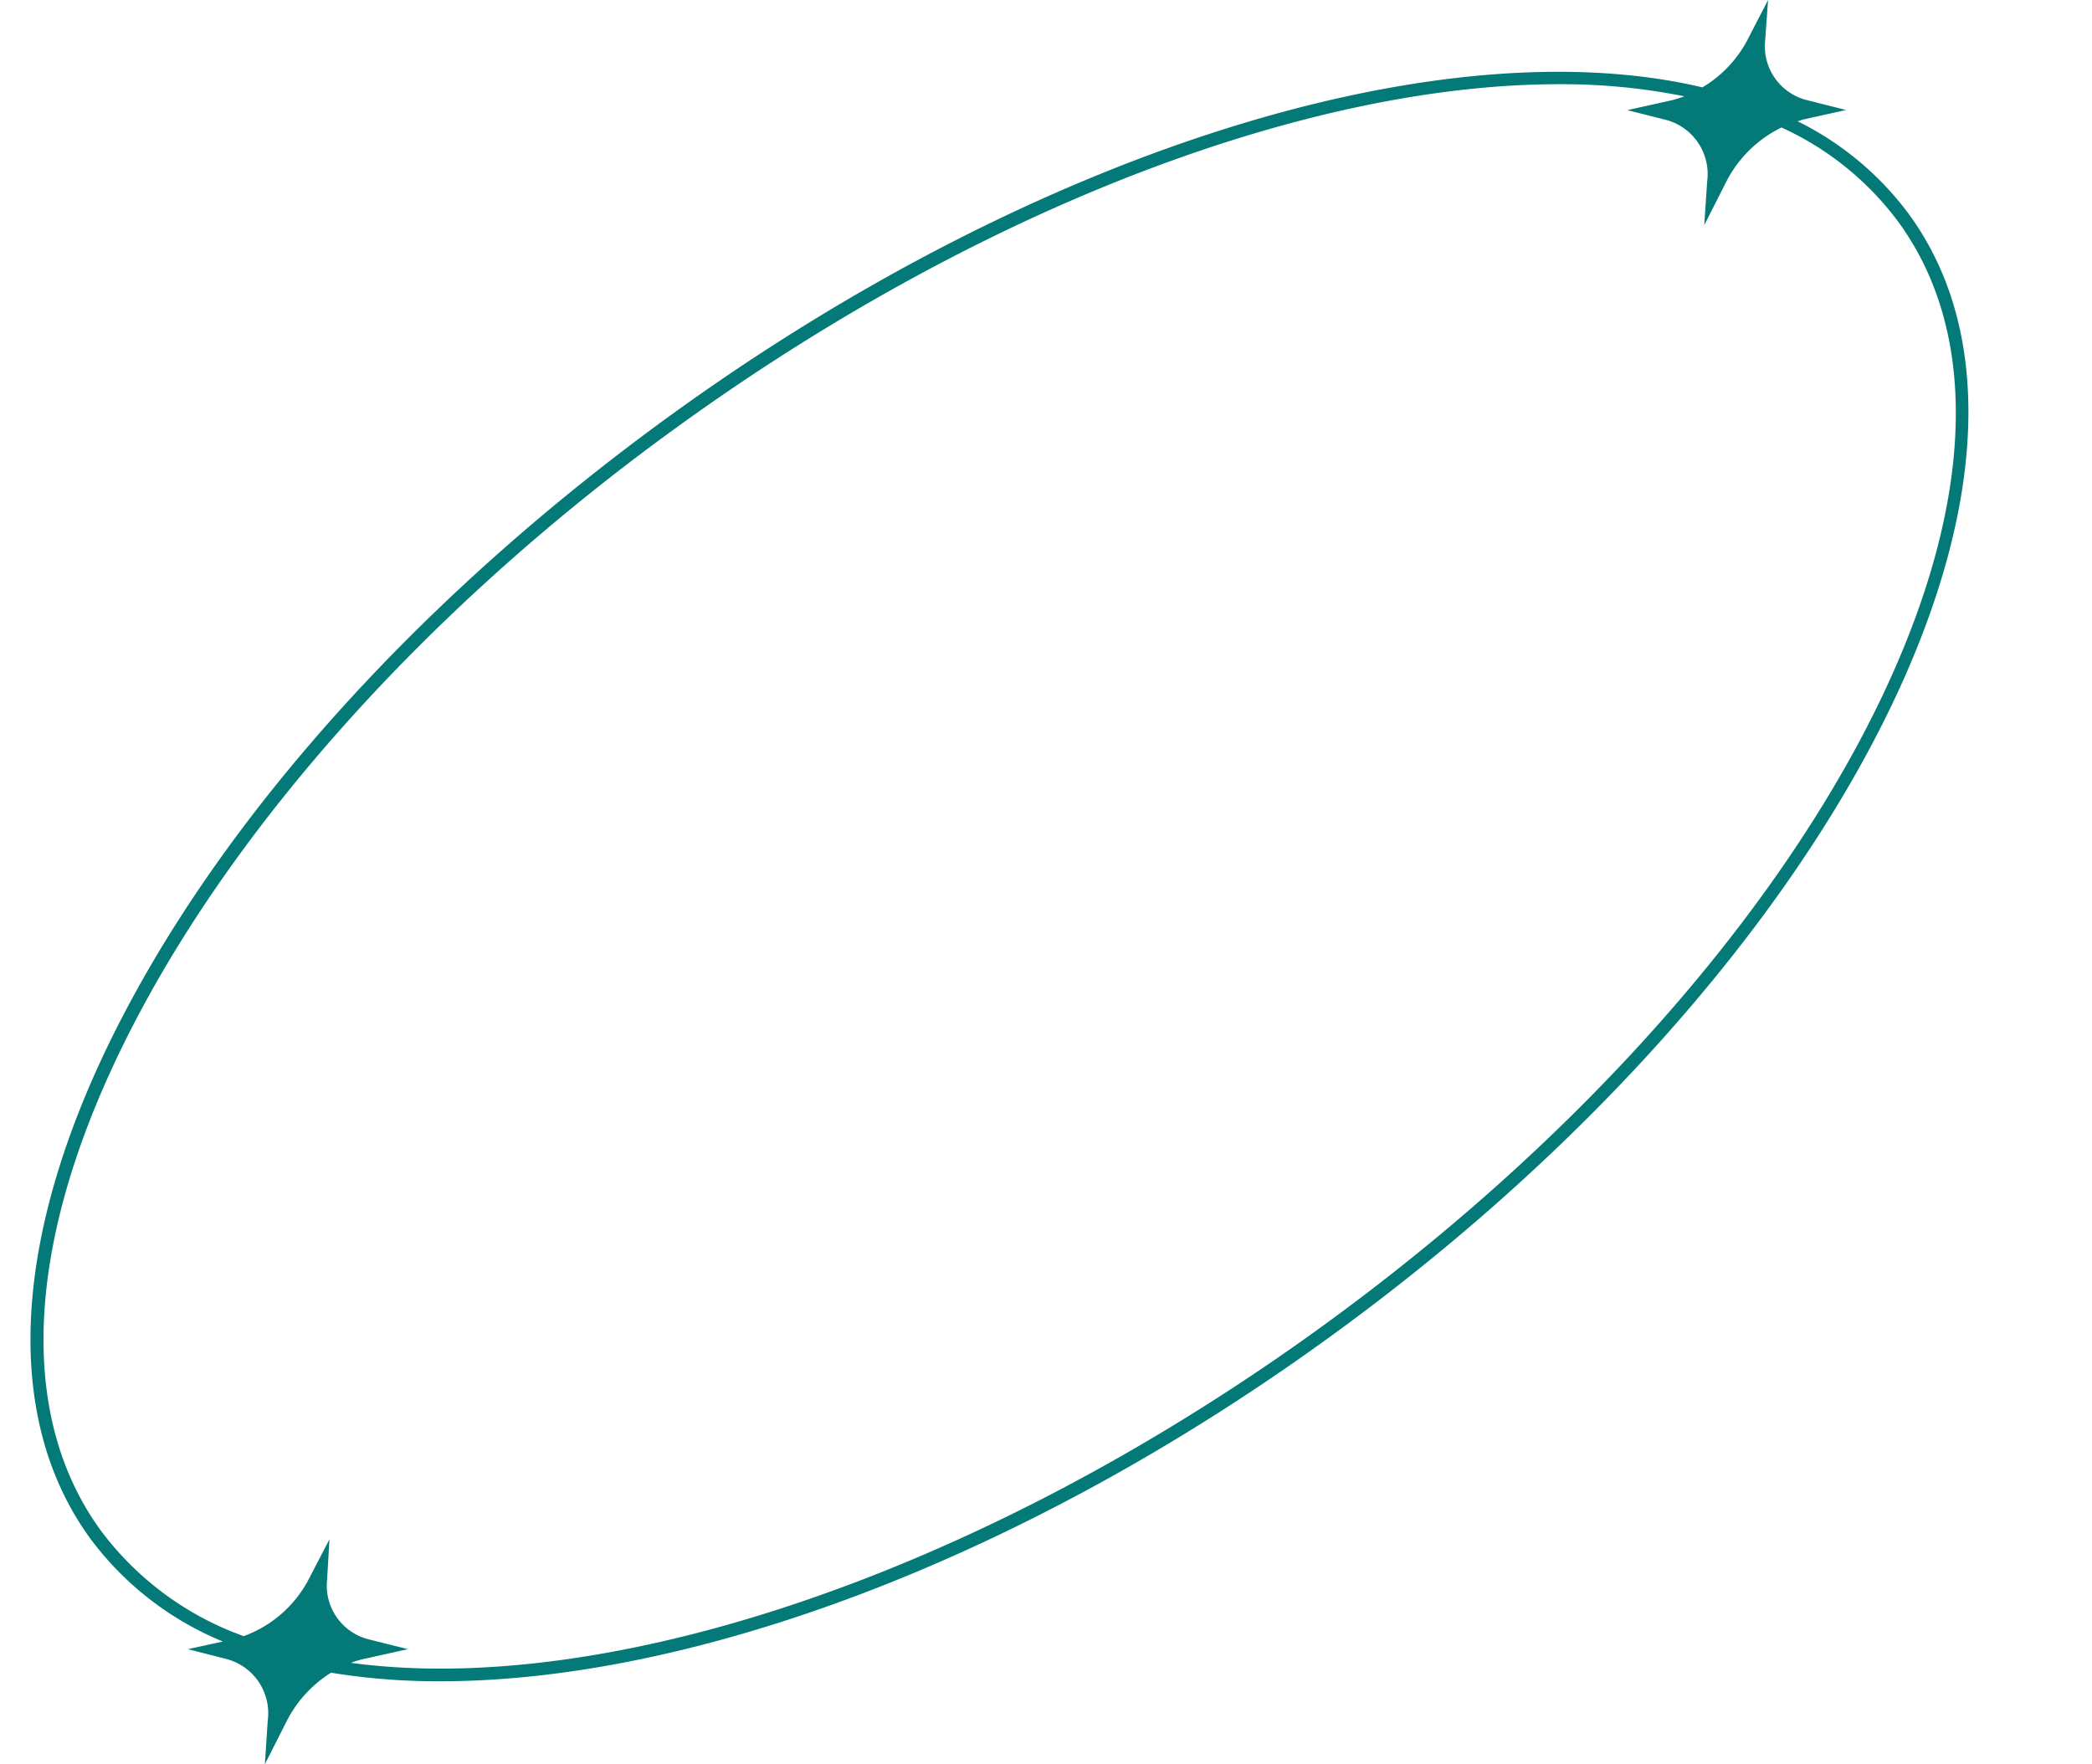
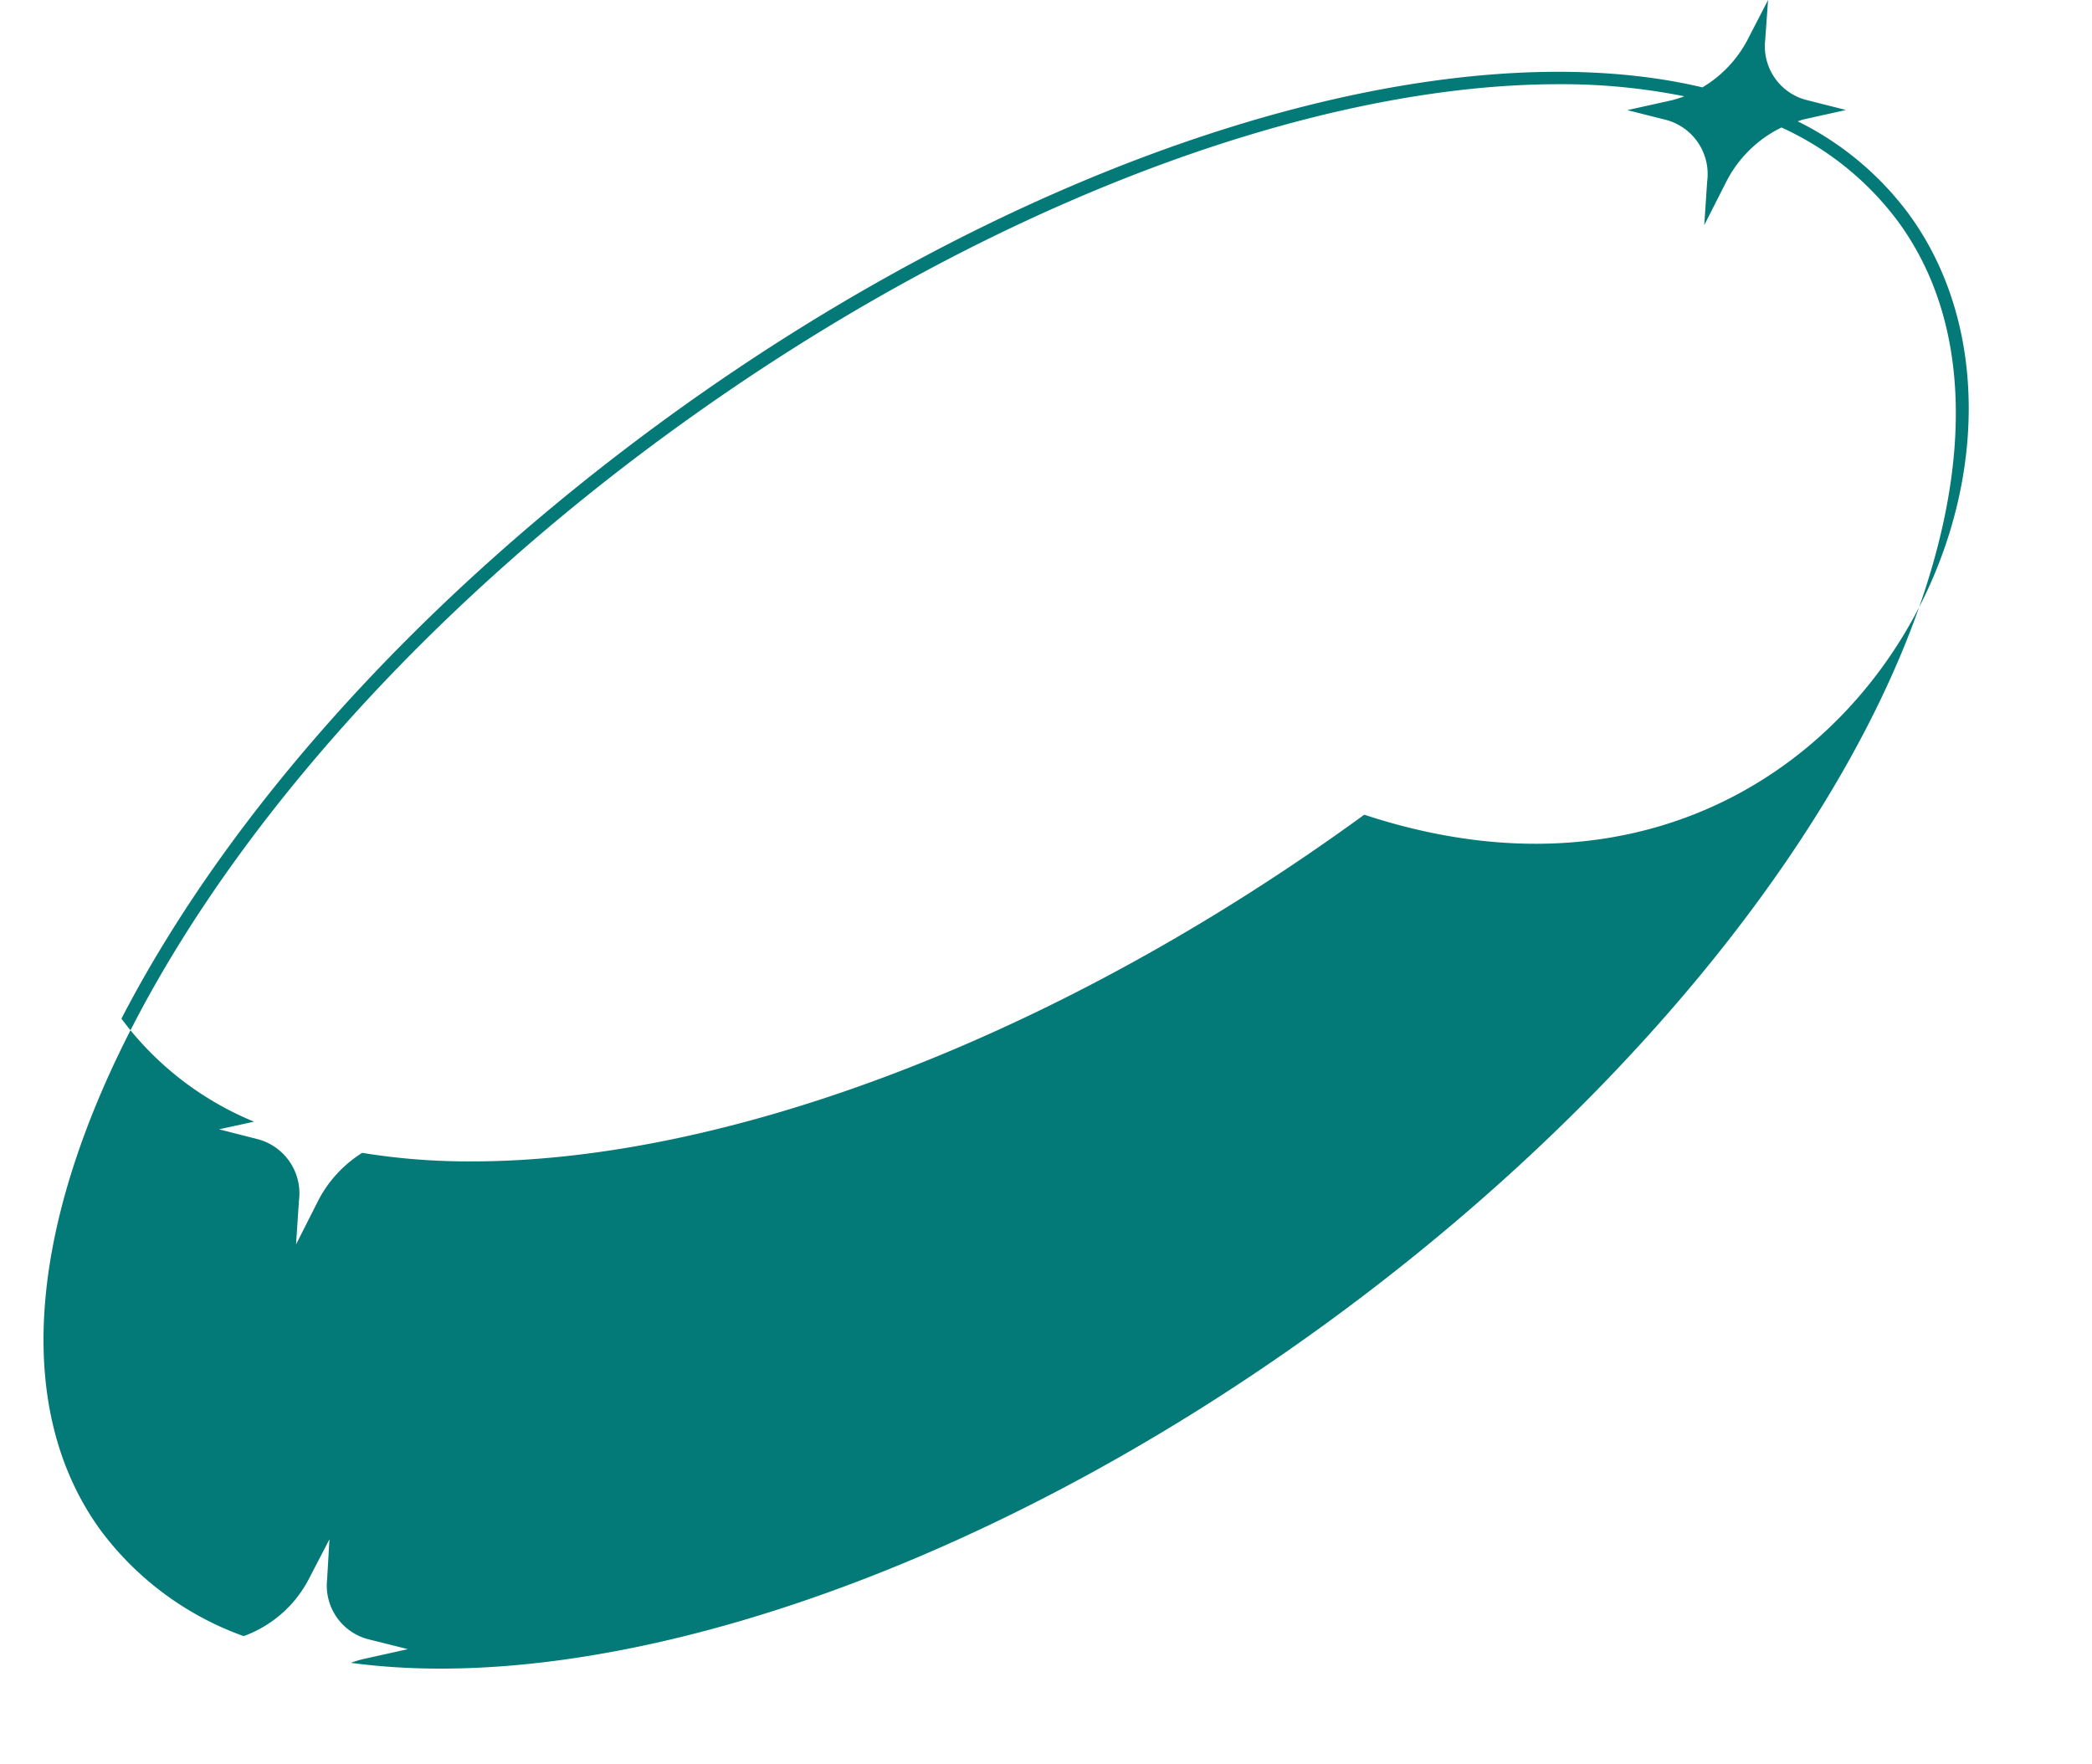
<svg xmlns="http://www.w3.org/2000/svg" fill="#000000" height="134.1" preserveAspectRatio="xMidYMid meet" version="1" viewBox="-2.3 0.0 159.0 134.1" width="159" zoomAndPan="magnify">
  <g data-name="Layer 2">
    <g data-name="Layer 1" id="change1_1">
-       <path d="M142.8,16.3a23.41,23.41,0,0,0-8.49-7.09c.14,0,.27-.09.41-.12L138,8.36l-2.92-.74a4.21,4.21,0,0,1-3.22-4.54L132.08,0l-1.59,3.08a9.16,9.16,0,0,1-3.4,3.56C107.47,2,76.73,11.14,48.34,31.8,29.92,45.21,15.22,61.41,6.93,77.42s-9.18,30.16-2.37,39.51a23.8,23.8,0,0,0,10.08,7.83l-2.66.58,2.9.74a4.26,4.26,0,0,1,3.17,4.69l-.22,3.32,1.68-3.32a9.33,9.33,0,0,1,3.35-3.64,50.34,50.34,0,0,0,8.33.65c19.1,0,44.28-9.2,67.83-26.35C137.14,73.69,156.78,35.5,142.8,16.3ZM98.43,100.63C72.06,119.82,43.7,129,24.37,126.38a7.46,7.46,0,0,1,1-.3l3.33-.74-2.92-.73a4.21,4.21,0,0,1-3.22-4.54l.18-3.08-1.6,3.08a9.06,9.06,0,0,1-4.92,4.28,23.38,23.38,0,0,1-10.84-8c-6.58-9-5.71-22.69,2.45-38.46s22.81-32,41.11-45.27c23.41-17,48.4-26.22,67.24-26.22a47.23,47.23,0,0,1,9.54.92,9.54,9.54,0,0,1-1,.31l-3.34.74,2.9.73a4.26,4.26,0,0,1,3.17,4.7l-.22,3.31,1.68-3.31a9.25,9.25,0,0,1,4.19-4.11A22.82,22.82,0,0,1,142,16.89C155.65,35.65,136.1,73.21,98.43,100.63Z" fill="#037a78" />
+       <path d="M142.8,16.3a23.41,23.41,0,0,0-8.49-7.09c.14,0,.27-.09.41-.12L138,8.36l-2.92-.74a4.21,4.21,0,0,1-3.22-4.54L132.08,0l-1.59,3.08a9.16,9.16,0,0,1-3.4,3.56C107.47,2,76.73,11.14,48.34,31.8,29.92,45.21,15.22,61.41,6.93,77.42a23.8,23.8,0,0,0,10.08,7.83l-2.66.58,2.9.74a4.26,4.26,0,0,1,3.17,4.69l-.22,3.32,1.68-3.32a9.33,9.33,0,0,1,3.35-3.64,50.34,50.34,0,0,0,8.33.65c19.1,0,44.28-9.2,67.83-26.35C137.14,73.69,156.78,35.5,142.8,16.3ZM98.43,100.63C72.06,119.82,43.7,129,24.37,126.38a7.46,7.46,0,0,1,1-.3l3.33-.74-2.92-.73a4.21,4.21,0,0,1-3.22-4.54l.18-3.08-1.6,3.08a9.06,9.06,0,0,1-4.92,4.28,23.38,23.38,0,0,1-10.84-8c-6.58-9-5.71-22.69,2.45-38.46s22.81-32,41.11-45.27c23.41-17,48.4-26.22,67.24-26.22a47.23,47.23,0,0,1,9.54.92,9.54,9.54,0,0,1-1,.31l-3.34.74,2.9.73a4.26,4.26,0,0,1,3.17,4.7l-.22,3.31,1.68-3.31a9.25,9.25,0,0,1,4.19-4.11A22.82,22.82,0,0,1,142,16.89C155.65,35.65,136.1,73.21,98.43,100.63Z" fill="#037a78" />
    </g>
  </g>
</svg>